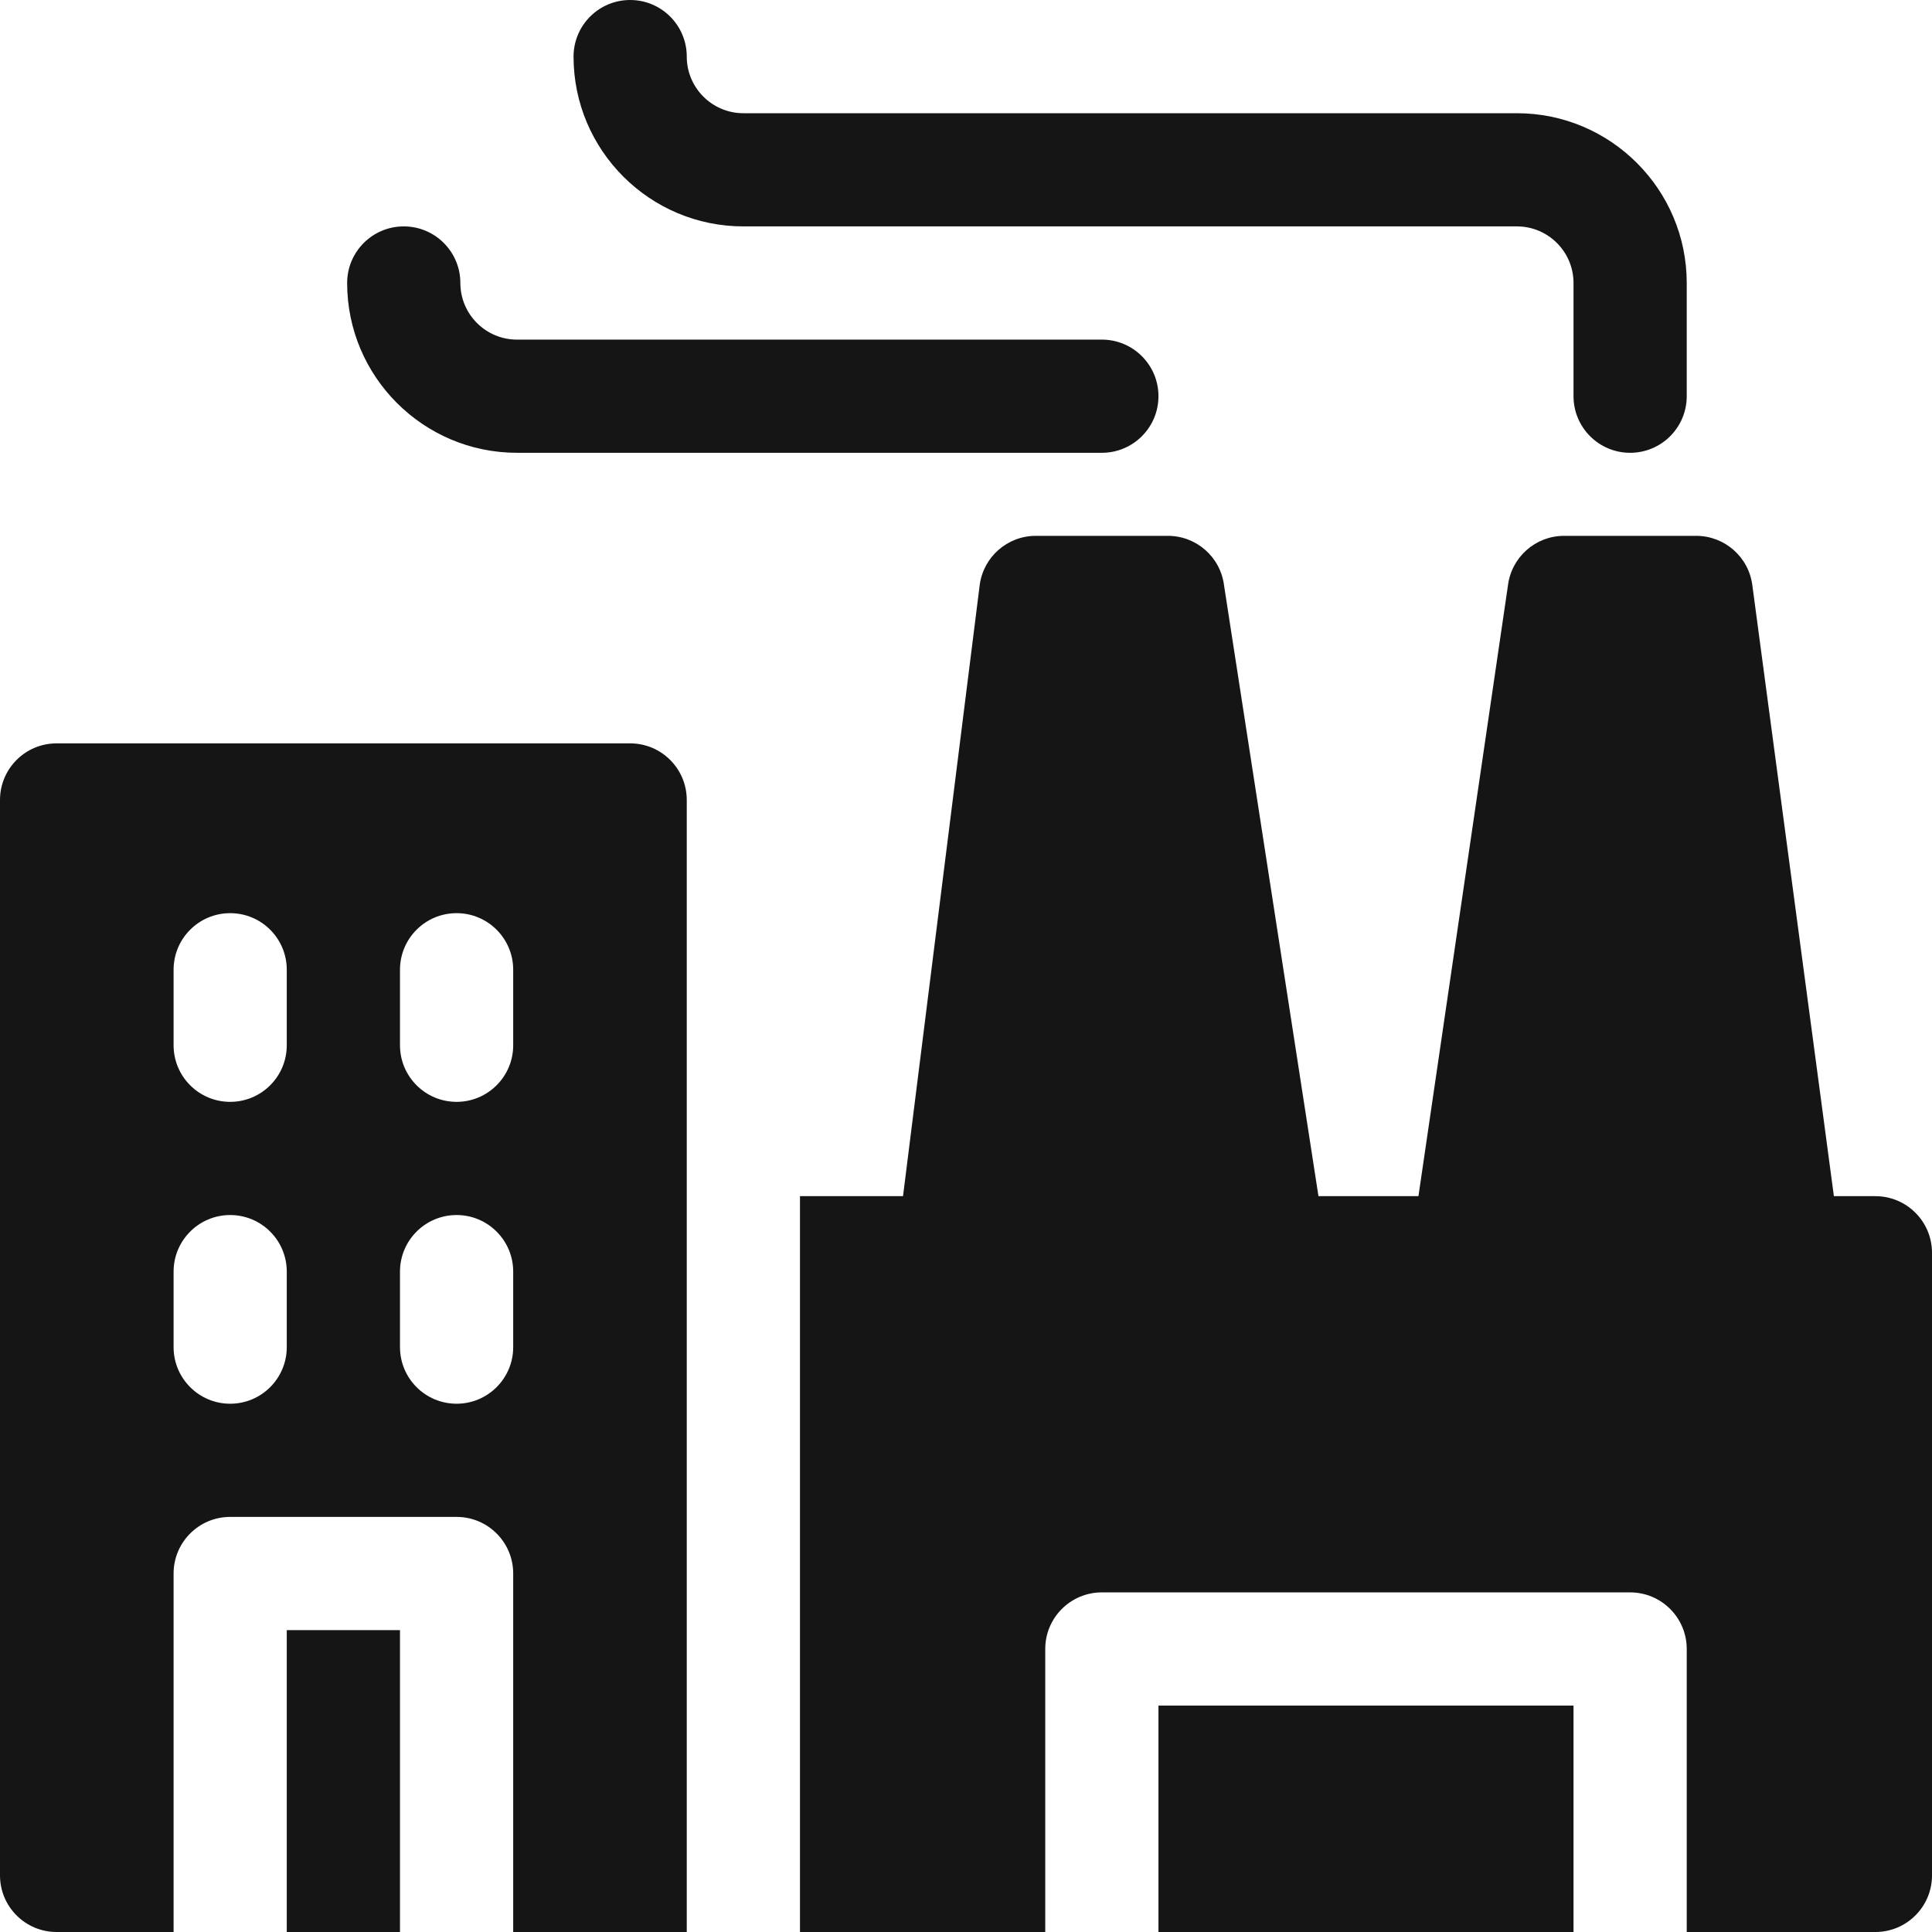
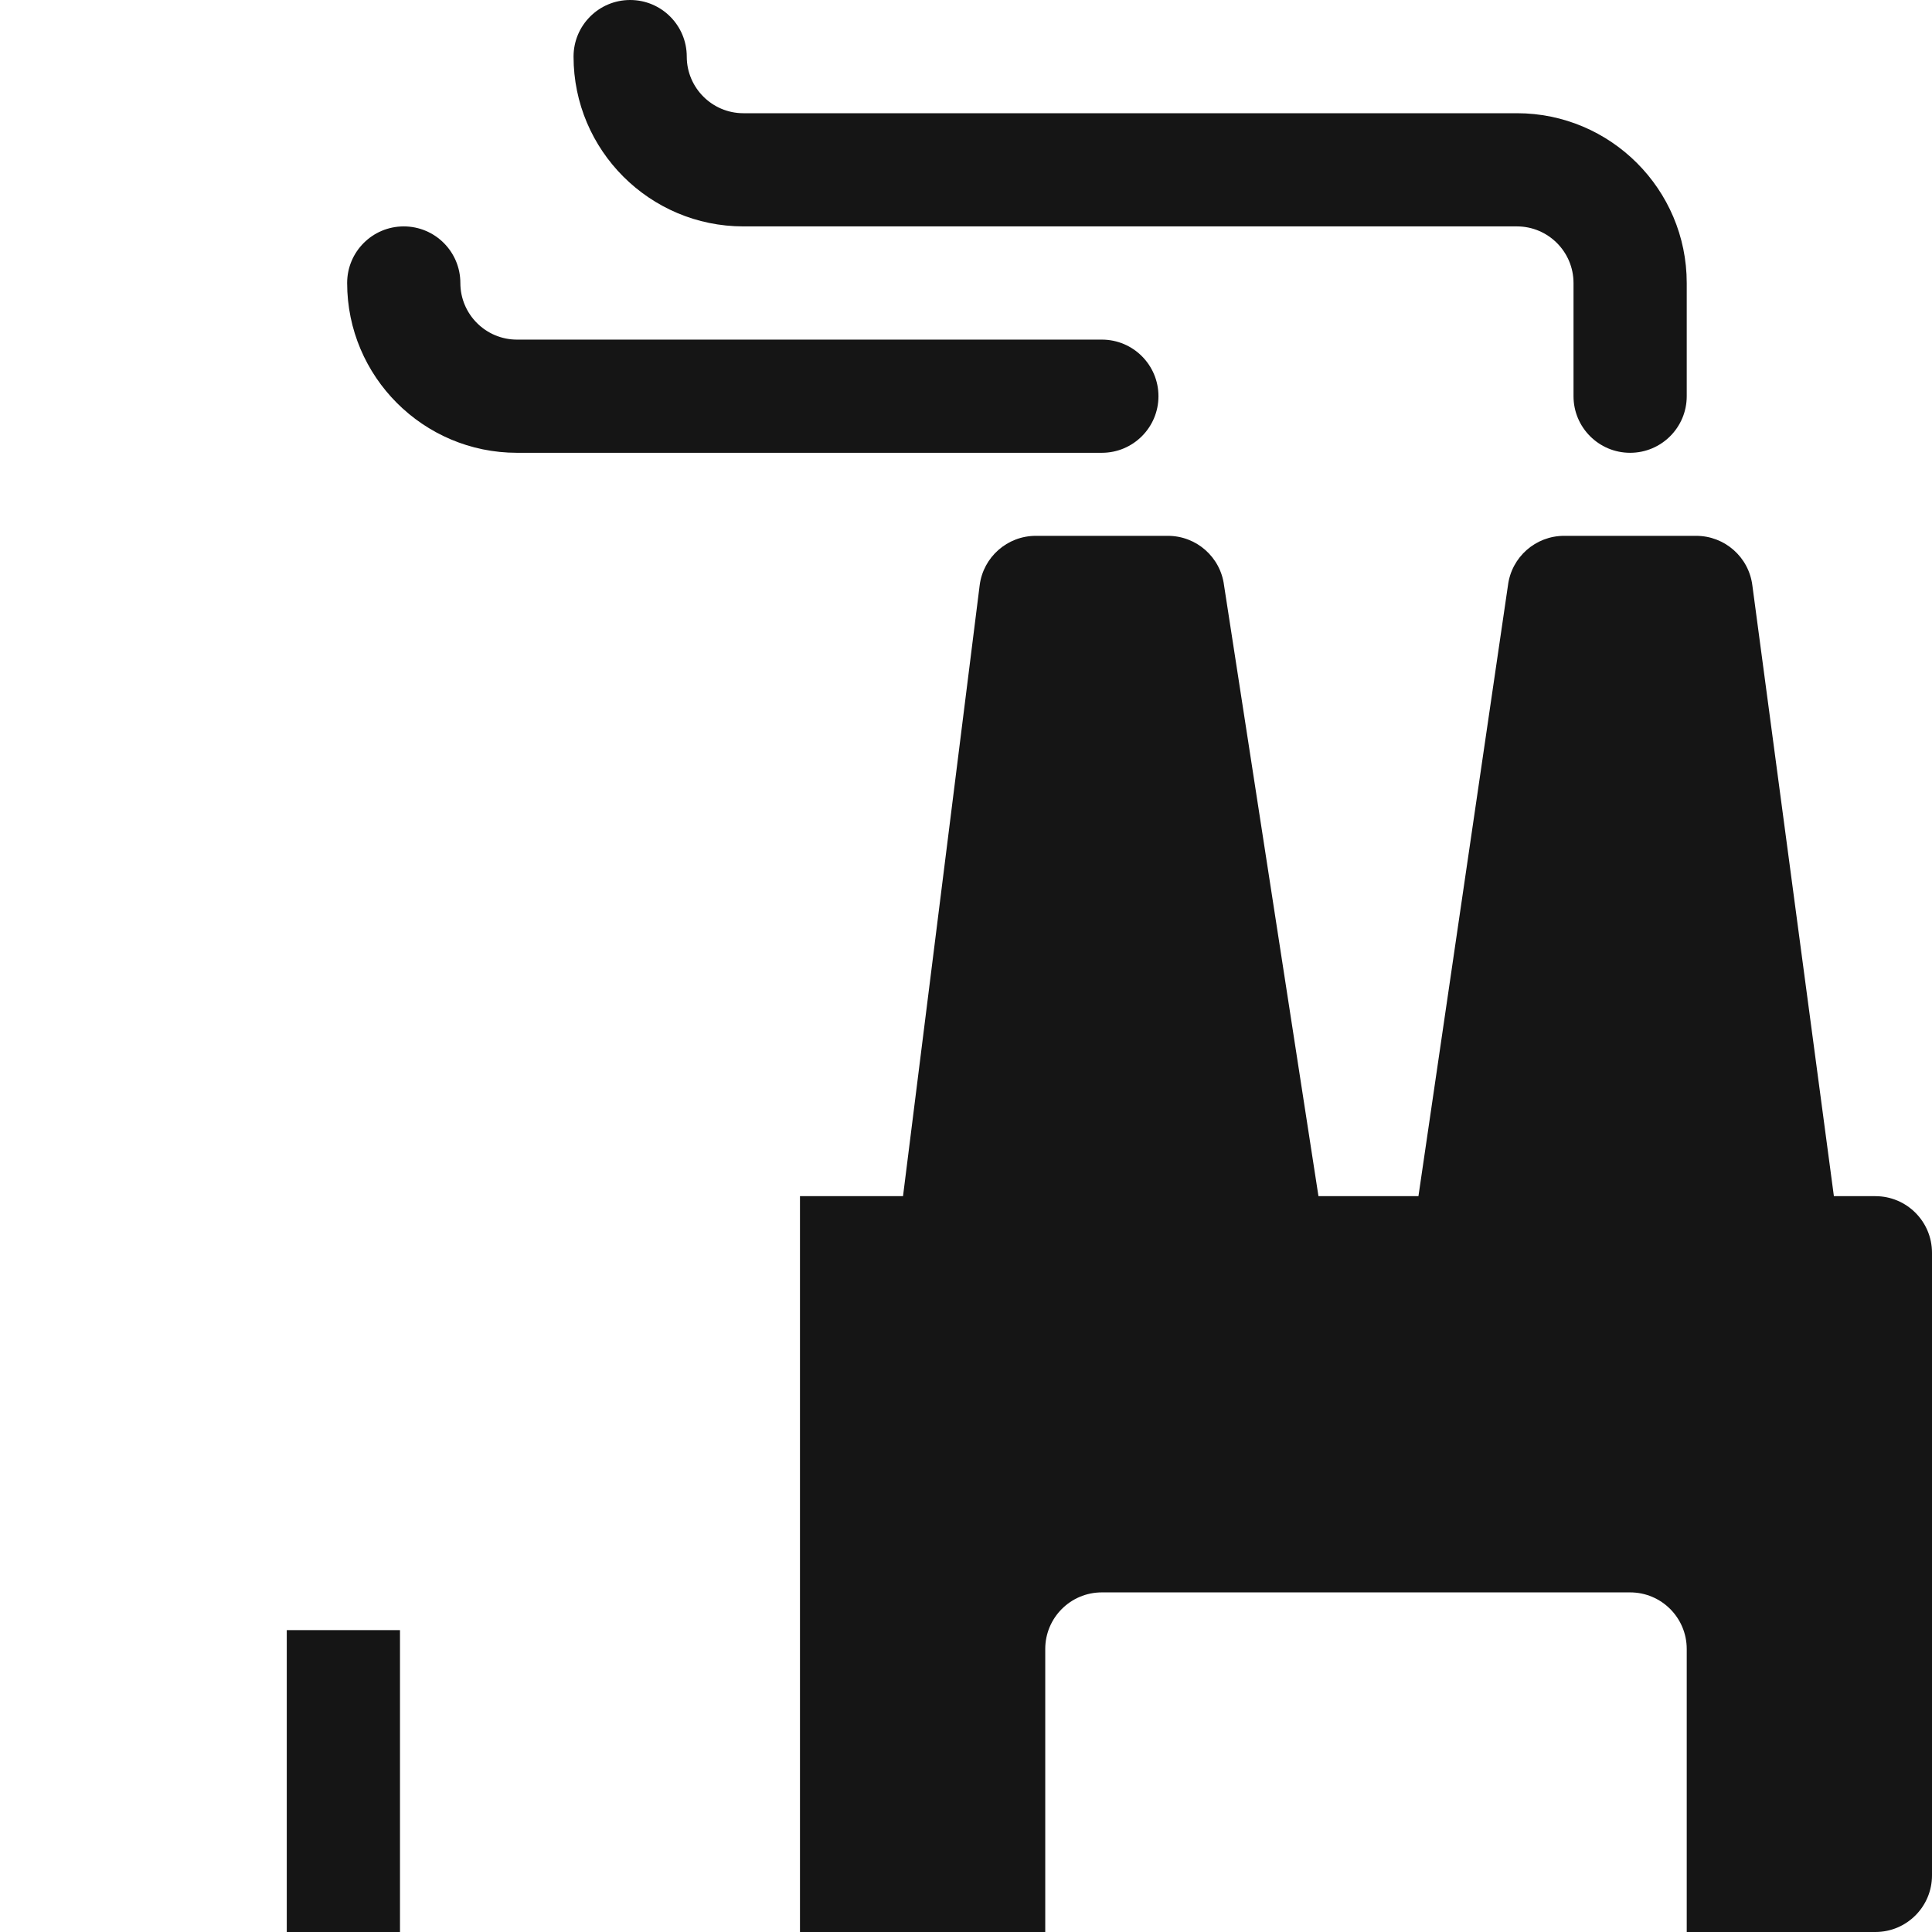
<svg xmlns="http://www.w3.org/2000/svg" width="60" height="60" viewBox="0 0 60 60" fill="none">
  <path d="M23.086 7.031H47.109C48.079 7.031 48.867 7.82 48.867 8.789V12.305C48.867 13.275 49.654 14.062 50.625 14.062C51.596 14.062 52.383 13.275 52.383 12.305V8.789C52.383 5.881 50.017 3.516 47.109 3.516H23.086C22.117 3.516 21.328 2.727 21.328 1.758C21.328 0.787 20.541 0 19.57 0C18.599 0 17.812 0.787 17.812 1.758C17.812 4.666 20.178 7.031 23.086 7.031Z" fill="#151515" />
  <path d="M16.055 14.062H34.219C35.19 14.062 35.977 13.275 35.977 12.305C35.977 11.334 35.19 10.547 34.219 10.547H16.055C15.085 10.547 14.297 9.758 14.297 8.789C14.297 7.818 13.51 7.031 12.539 7.031C11.568 7.031 10.781 7.818 10.781 8.789C10.781 11.697 13.147 14.062 16.055 14.062Z" fill="#151515" />
-   <path d="M19.57 23.086H1.758C0.787 23.086 0 23.873 0 24.844V58.242C0 59.213 0.787 60 1.758 60H5.391V48.867C5.391 47.896 6.178 47.109 7.148 47.109H14.18C15.15 47.109 15.938 47.896 15.938 48.867V60H21.328V24.844C21.328 23.873 20.541 23.086 19.57 23.086ZM8.906 41.836C8.906 42.807 8.119 43.594 7.148 43.594C6.178 43.594 5.391 42.807 5.391 41.836V39.492C5.391 38.521 6.178 37.734 7.148 37.734C8.119 37.734 8.906 38.521 8.906 39.492V41.836ZM8.906 32.461C8.906 33.432 8.119 34.219 7.148 34.219C6.178 34.219 5.391 33.432 5.391 32.461V30.117C5.391 29.146 6.178 28.359 7.148 28.359C8.119 28.359 8.906 29.146 8.906 30.117V32.461ZM15.938 41.836C15.938 42.807 15.15 43.594 14.18 43.594C13.209 43.594 12.422 42.807 12.422 41.836V39.492C12.422 38.521 13.209 37.734 14.18 37.734C15.15 37.734 15.938 38.521 15.938 39.492V41.836ZM15.938 32.461C15.938 33.432 15.15 34.219 14.18 34.219C13.209 34.219 12.422 33.432 12.422 32.461V30.117C12.422 29.146 13.209 28.359 14.18 28.359C15.15 28.359 15.938 29.146 15.938 30.117V32.461Z" fill="#151515" />
  <path d="M8.906 50.625H12.422V60H8.906V50.625Z" fill="#151515" />
  <path fill-rule="evenodd" clip-rule="evenodd" d="M36.27 16.641H32.168C31.282 16.641 30.534 17.301 30.424 18.18L28.044 37.148H24.844V60H32.461V51.211C32.461 50.24 33.248 49.453 34.219 49.453H50.625C51.596 49.453 52.383 50.24 52.383 51.211V60H58.242C59.213 60 60 59.213 60 58.242V38.906C60 37.935 59.213 37.148 58.242 37.148H56.953L54.421 18.18C54.311 17.301 53.563 16.641 52.676 16.641H48.575C47.688 16.641 46.941 17.301 46.831 18.18L44.051 37.148H40.946L38.014 18.18C37.904 17.301 37.156 16.641 36.27 16.641Z" fill="#151515" />
-   <path d="M35.977 52.969H48.867V60H35.977V52.969Z" fill="#151515" />
</svg>